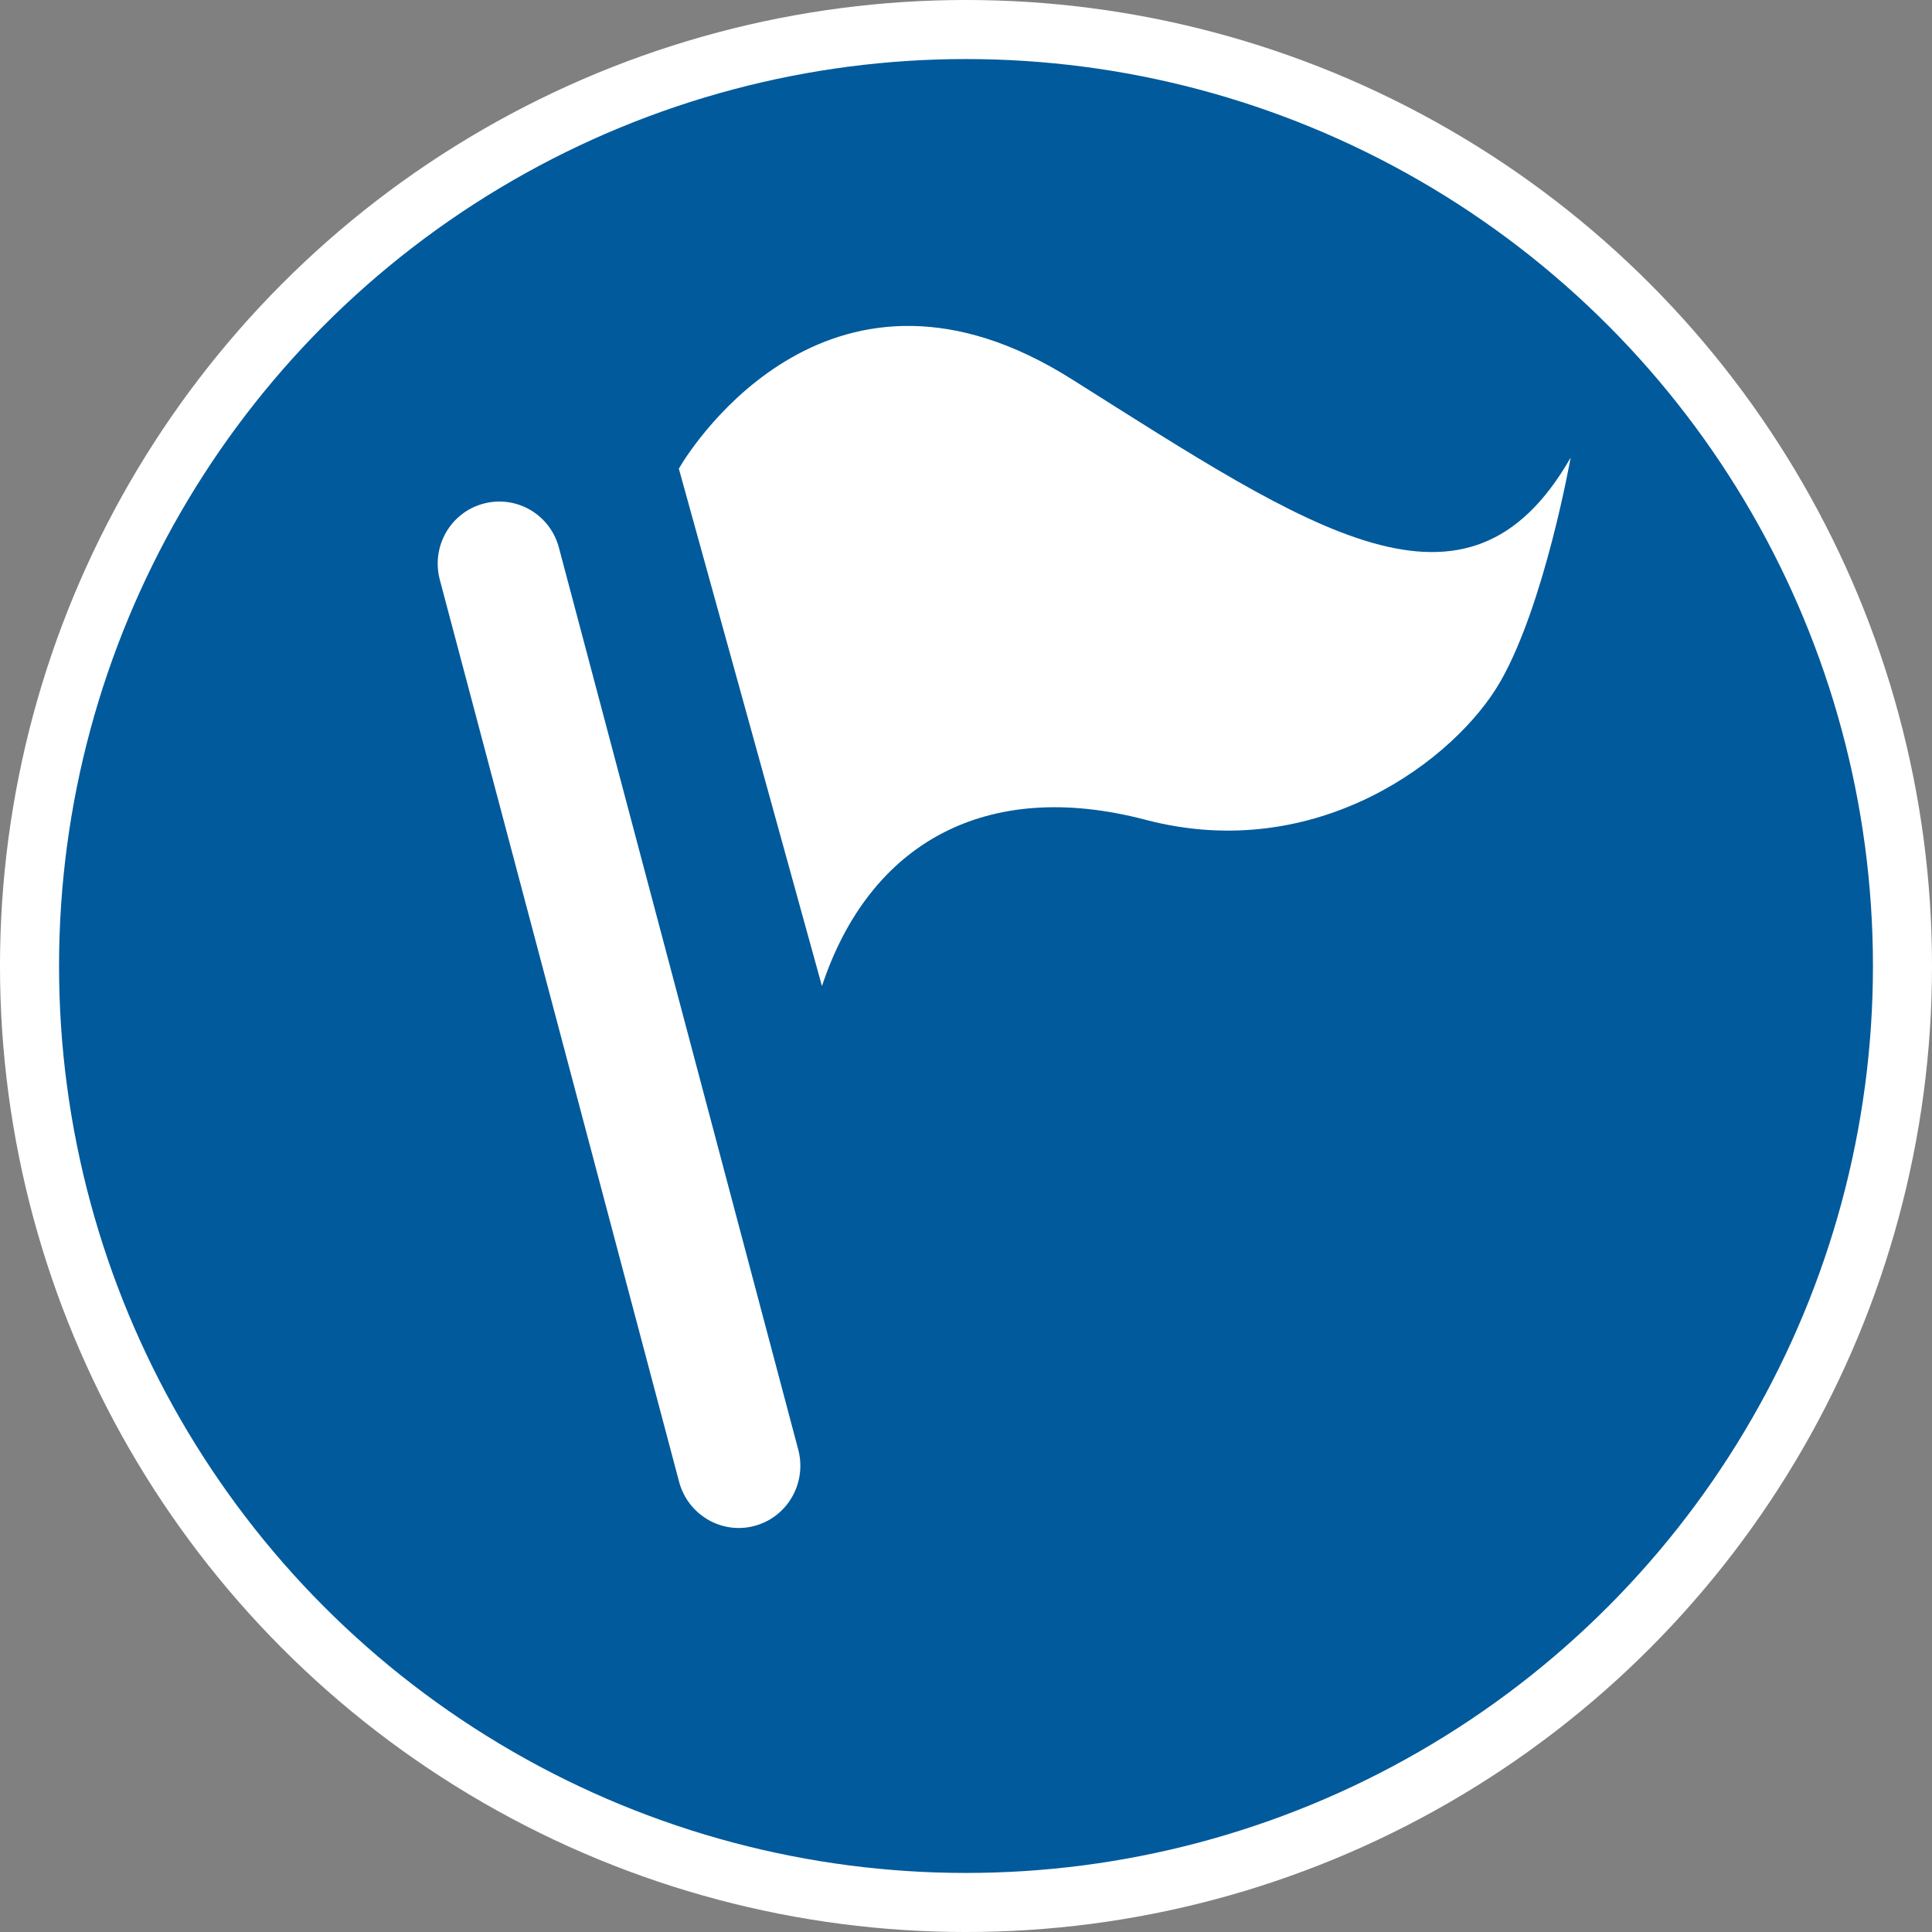
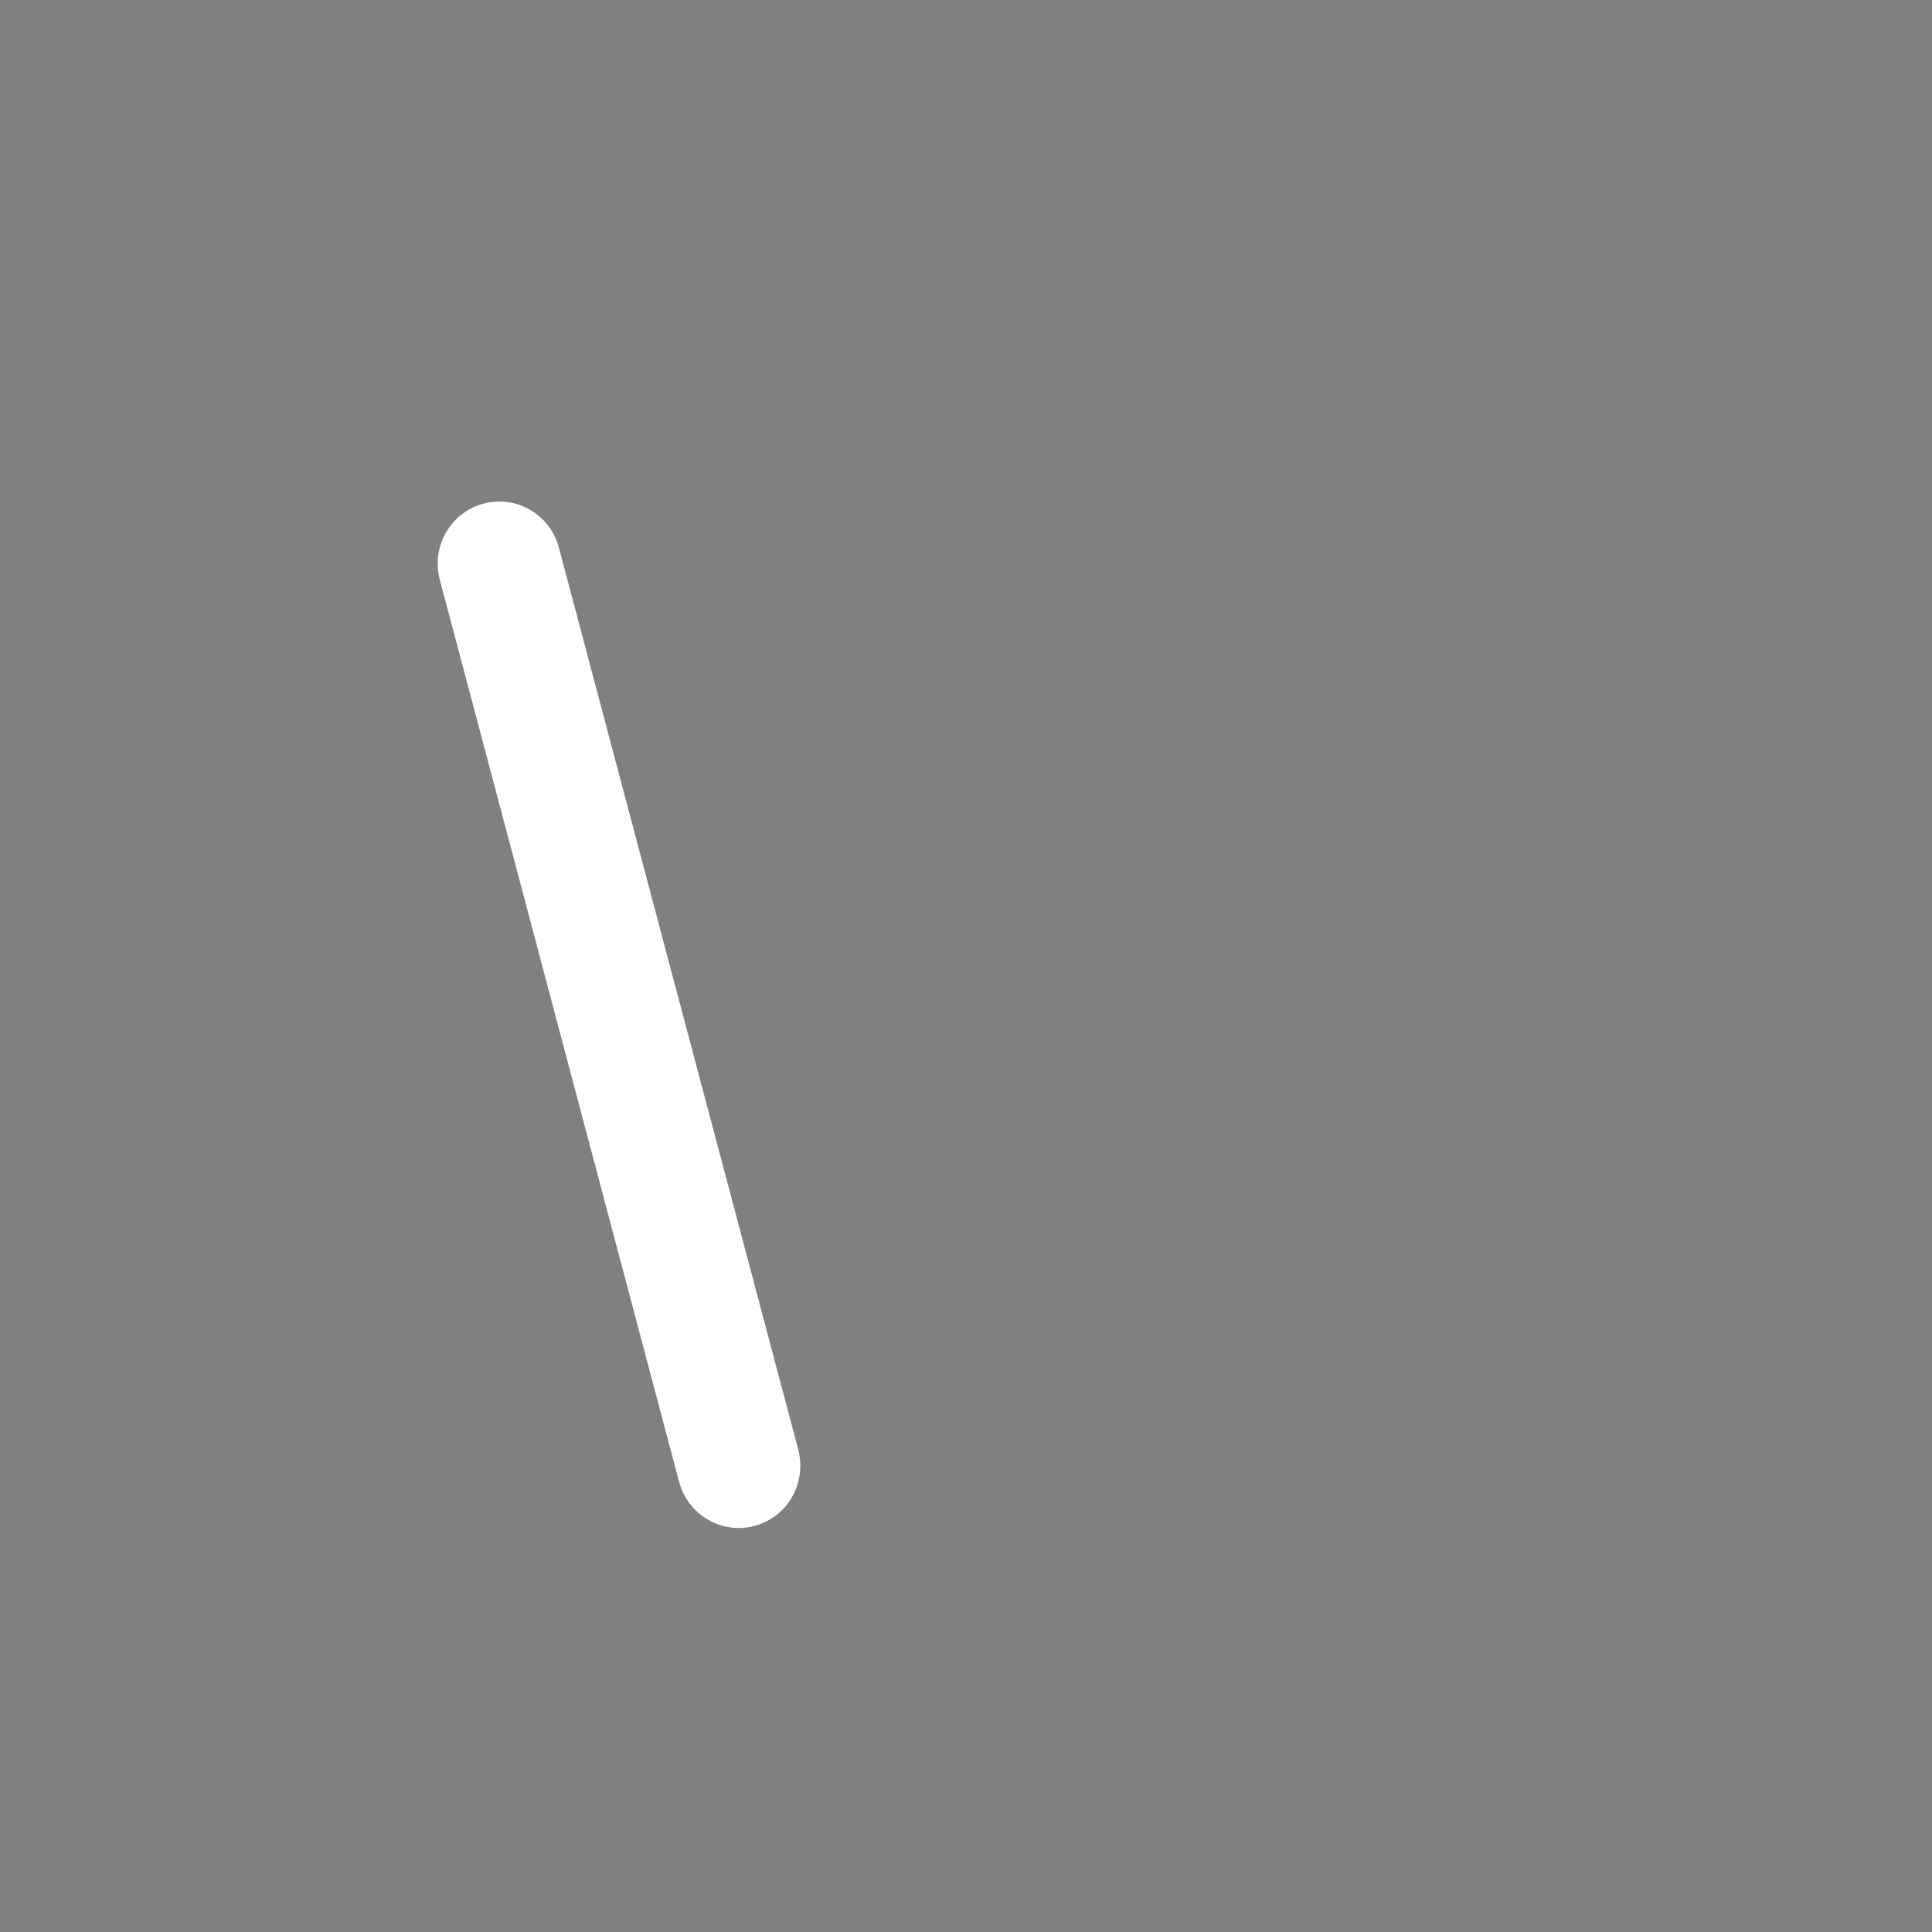
<svg xmlns="http://www.w3.org/2000/svg" xmlns:ns1="http://www.inkscape.org/namespaces/inkscape" xmlns:ns2="http://sodipodi.sourceforge.net/DTD/sodipodi-0.dtd" version="1.1" x="0px" y="0px" viewBox="-0.5 0.722 100 100" enable-background="new -0.5 0.722 100 94.445" xml:space="preserve" id="svg2" ns1:version="0.91 r13725" ns2:docname="flag.svg" width="100" height="100">
  <rect x="-0.5" y="0.722" width="100" height="100" fill="#808080" stroke="none" />
  <defs id="defs12" />
  <ns2:namedview pagecolor="#ffffff" bordercolor="#666666" borderopacity="1" objecttolerance="10" gridtolerance="10" guidetolerance="10" ns1:pageopacity="0" ns1:pageshadow="2" ns1:window-width="1920" ns1:window-height="1017" id="namedview10" showgrid="false" fit-margin-top="0" fit-margin-left="0" fit-margin-right="0" fit-margin-bottom="0" ns1:zoom="2.4988088" ns1:cx="-124.48313" ns1:cy="50" ns1:window-x="-8" ns1:window-y="-8" ns1:window-maximized="1" ns1:current-layer="g4" />
-   <circle style="fill:#005a9c;fill-opacity:1;stroke:#ffffff;stroke-width:3.057;stroke-linejoin:round;stroke-miterlimit:4;stroke-dasharray:none;stroke-opacity:1" id="path4142" cx="49.5" cy="50.722" r="48.472" />
  <g id="g4" style="fill:#ffffff;fill-opacity:1" transform="matrix(0.736,0,0,0.736,16.473,19.66)">
    <g id="g4136" transform="matrix(0.93,0,0,0.93,3.635,-1.497)">
      <path ns1:connector-curvature="0" style="clip-rule:evenodd;fill:#ffffff;fill-opacity:1;fill-rule:evenodd" id="path6" d="m 7.842,12.03 c 2.484,-0.673 5.045,0.803 5.716,3.32 l 18.098,68.206 c 0.666,2.514 -0.799,5.099 -3.294,5.77 -2.477,0.675 -5.044,-0.817 -5.715,-3.331 L 4.555,17.792 c -0.67,-2.524 0.803,-5.092 3.287,-5.762 z" />
-       <path ns1:connector-curvature="0" style="clip-rule:evenodd;fill:#ffffff;fill-opacity:1;fill-rule:evenodd" id="path8" d="M 22.627,9.38 C 23.756,7.428 34.283,-8.794 52.358,2.628 70.467,14.046 82.251,22.206 90.064,8.548 c 0,0 -1.952,11.056 -5.304,16.917 C 81.412,31.325 70.915,39.352 57.919,35.934 45.896,32.771 37.051,37.647 33.45,48.51 c 0,0 -9.966,-36.078 -10.823,-39.13 z" />
    </g>
  </g>
</svg>